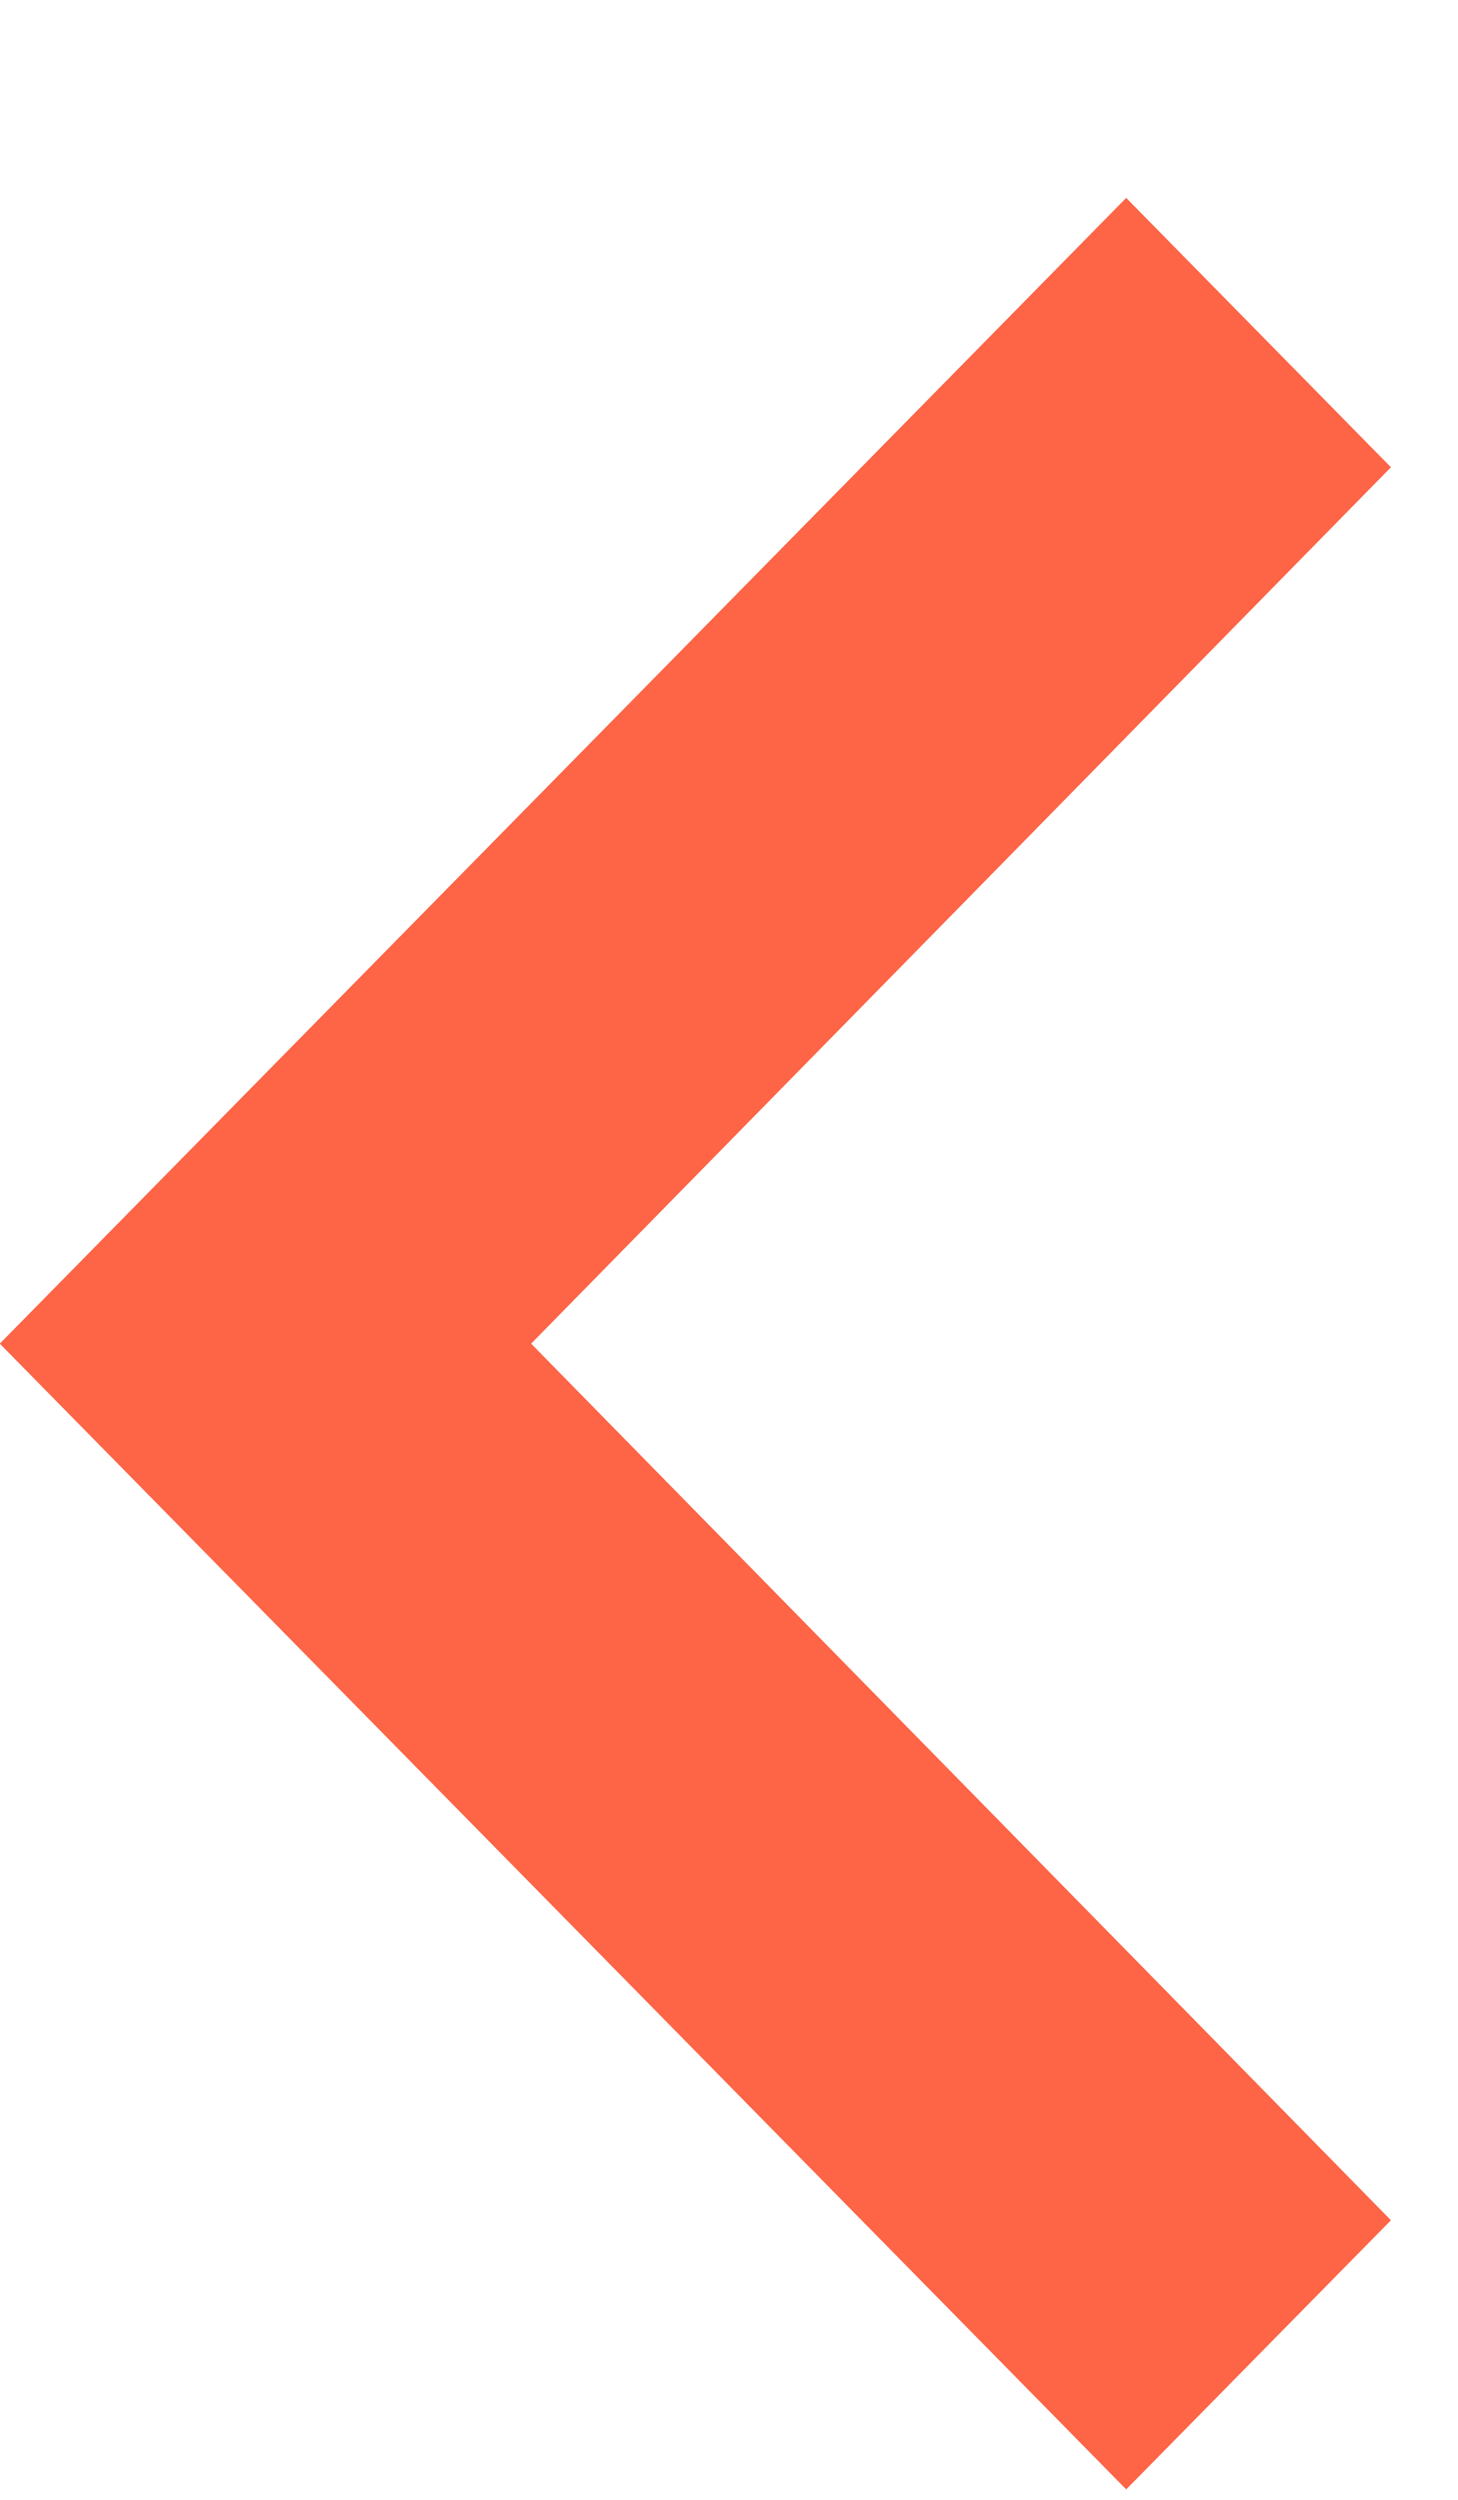
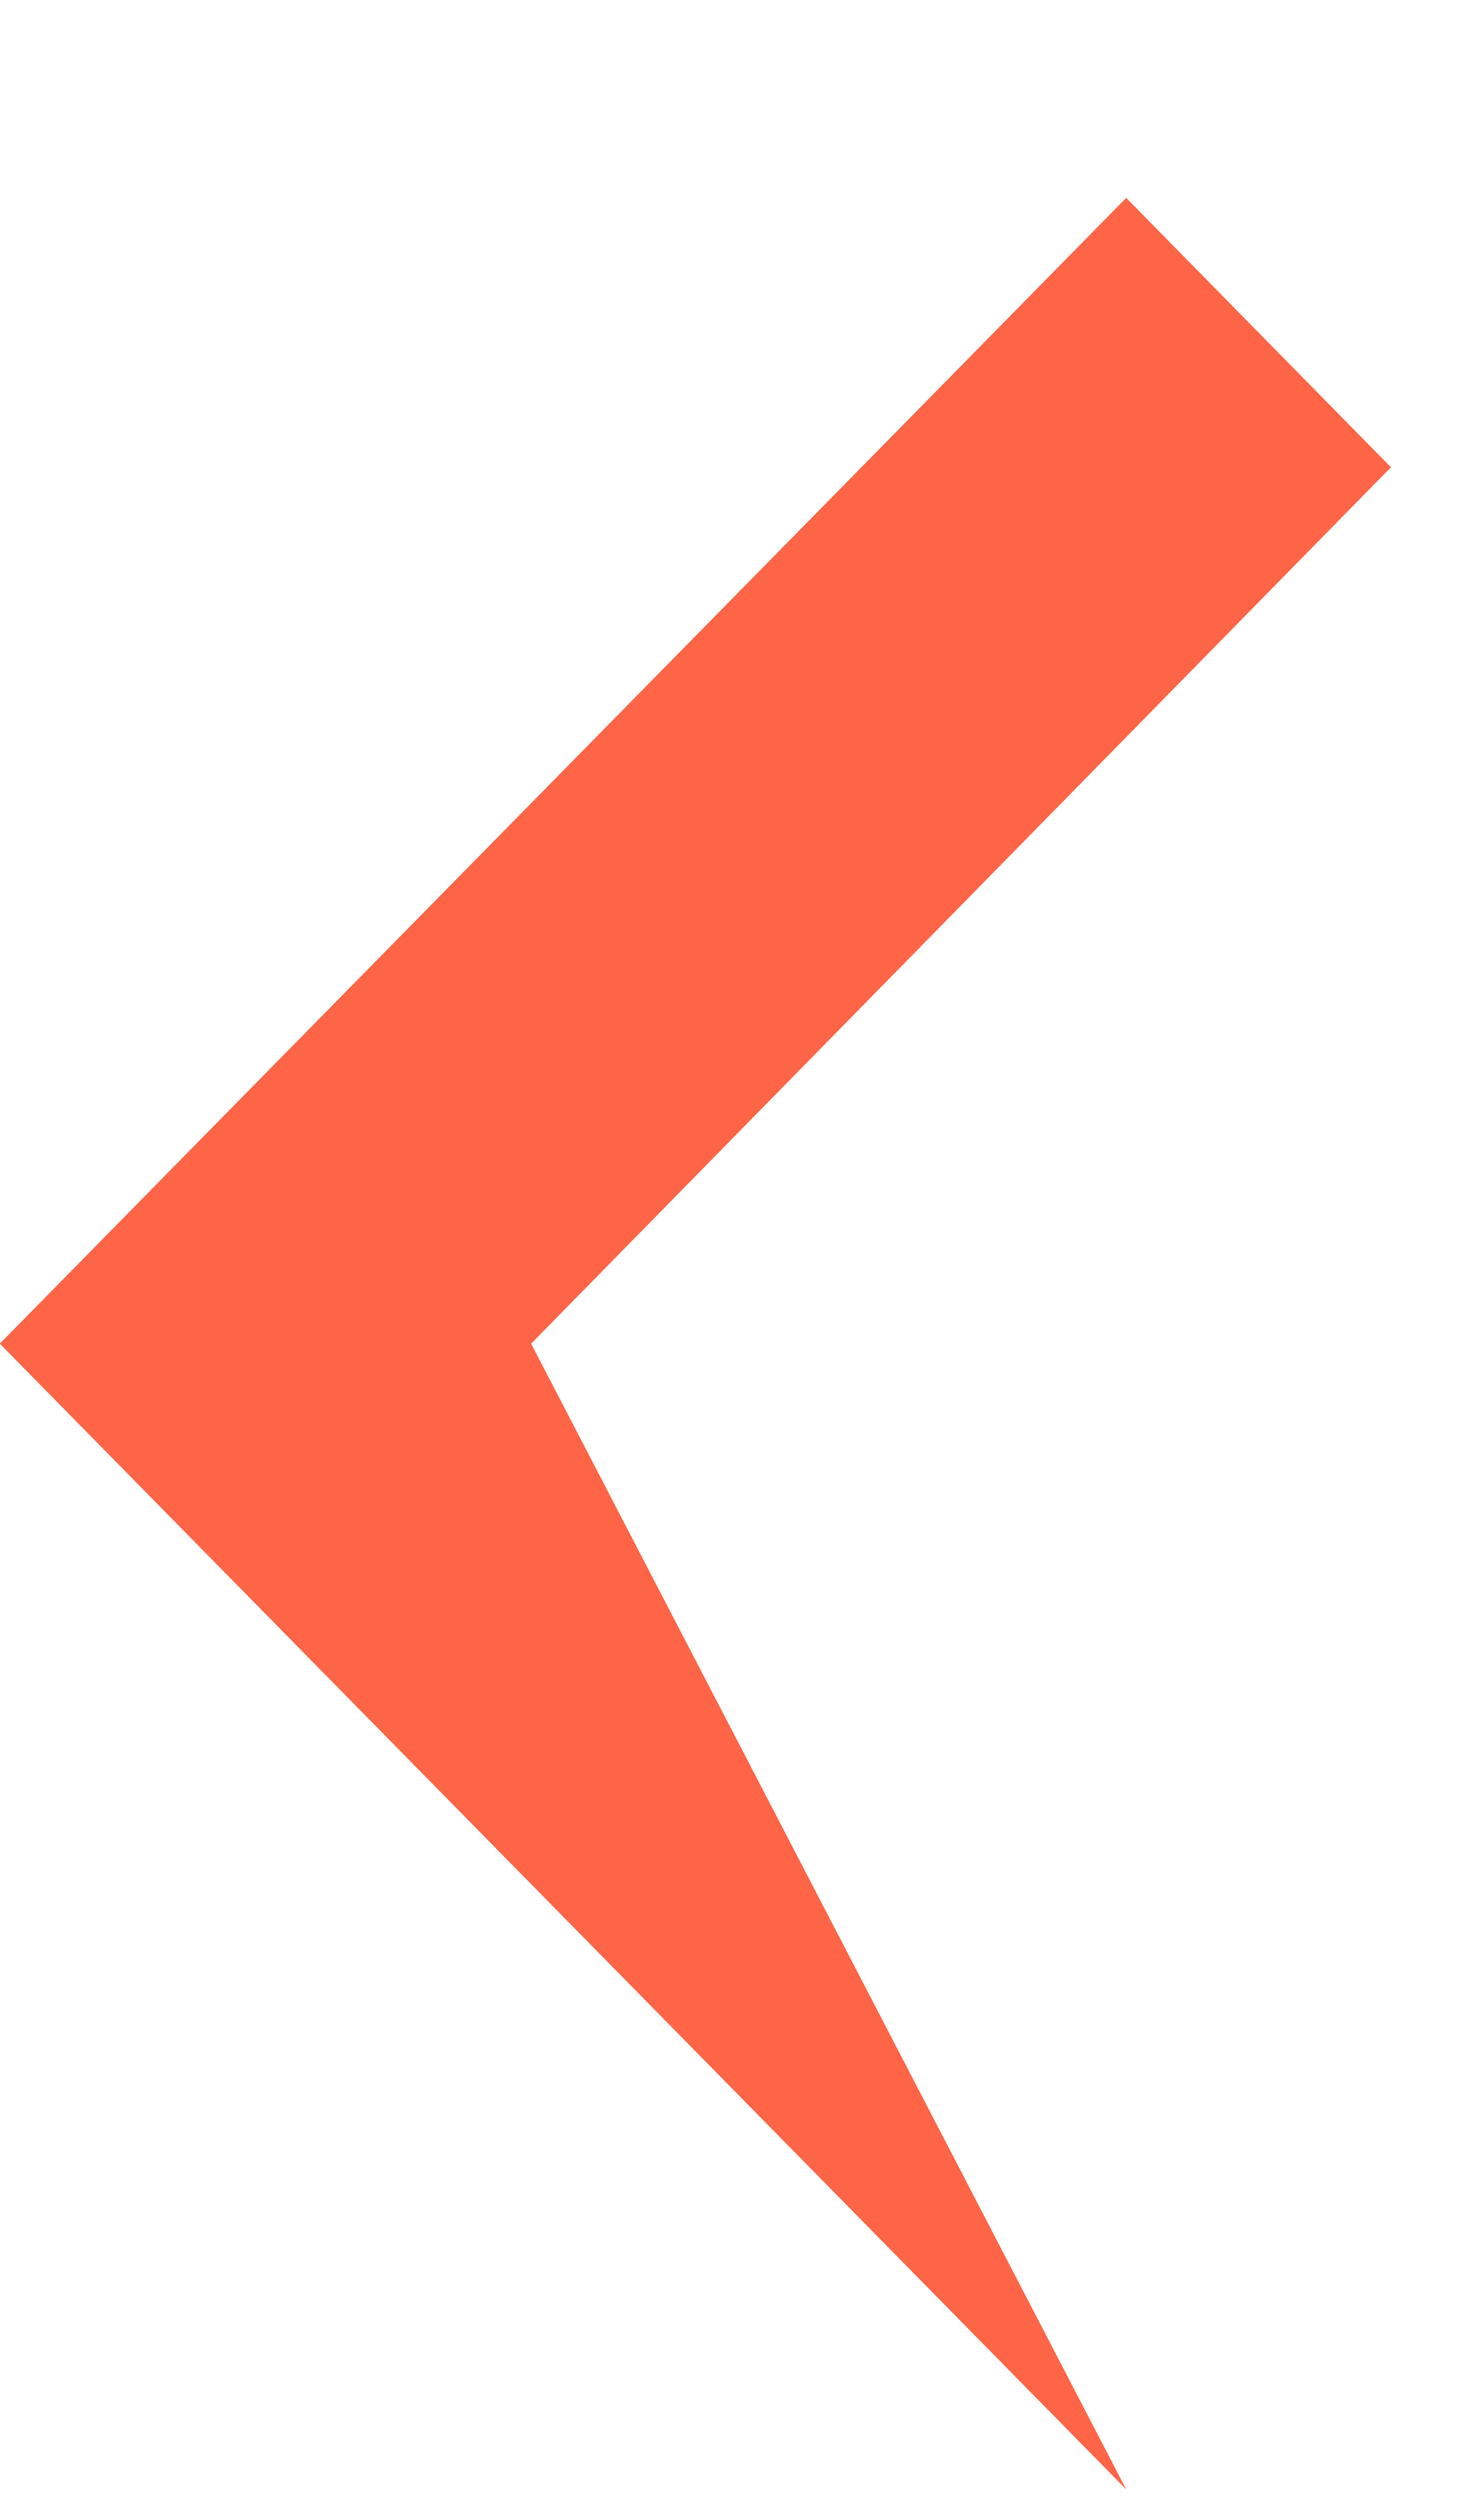
<svg xmlns="http://www.w3.org/2000/svg" width="7" height="12" viewBox="0 0 7 12" fill="none">
-   <path id="Path 59" d="M6.678 2.243L2.55 6.45L6.678 10.658L5.407 11.95L-0.001 6.45L5.407 0.95L6.678 2.243Z" fill="#FE6446" />
+   <path id="Path 59" d="M6.678 2.243L2.55 6.45L5.407 11.95L-0.001 6.45L5.407 0.95L6.678 2.243Z" fill="#FE6446" />
</svg>